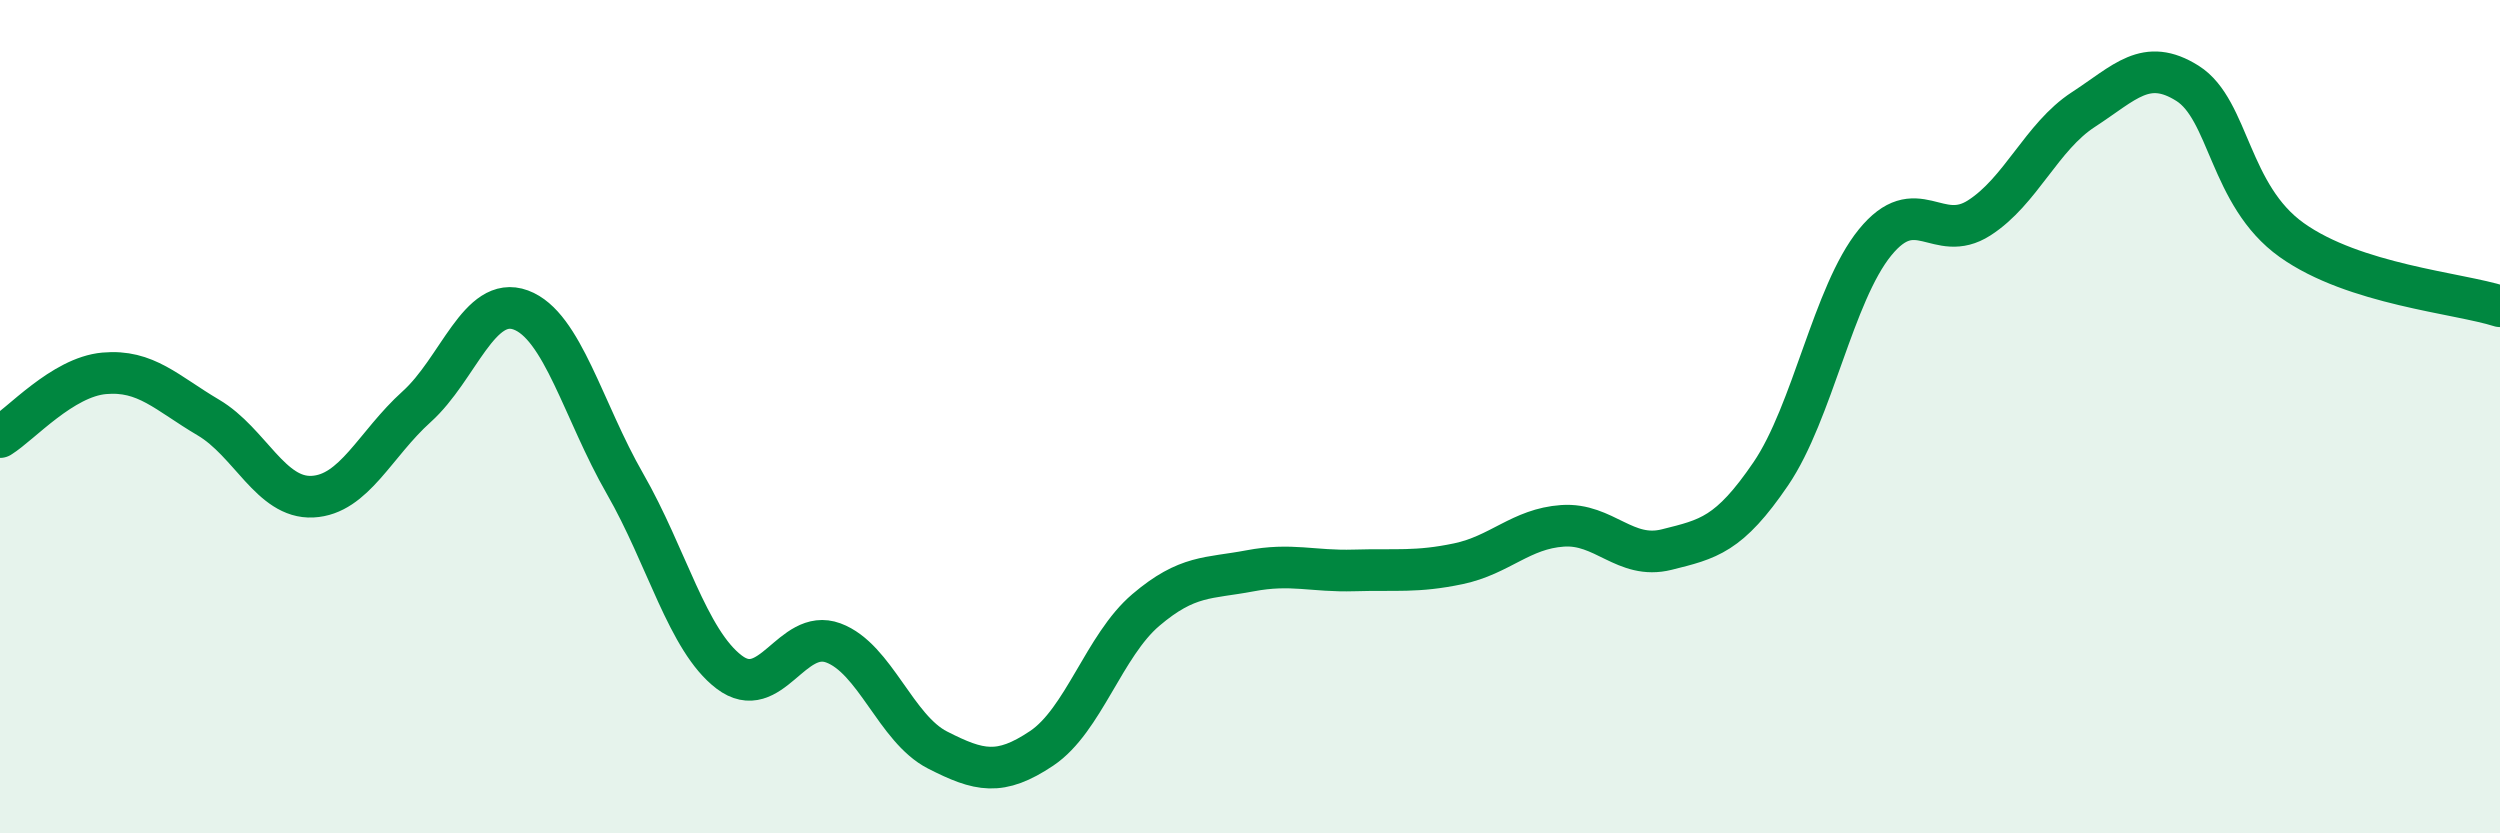
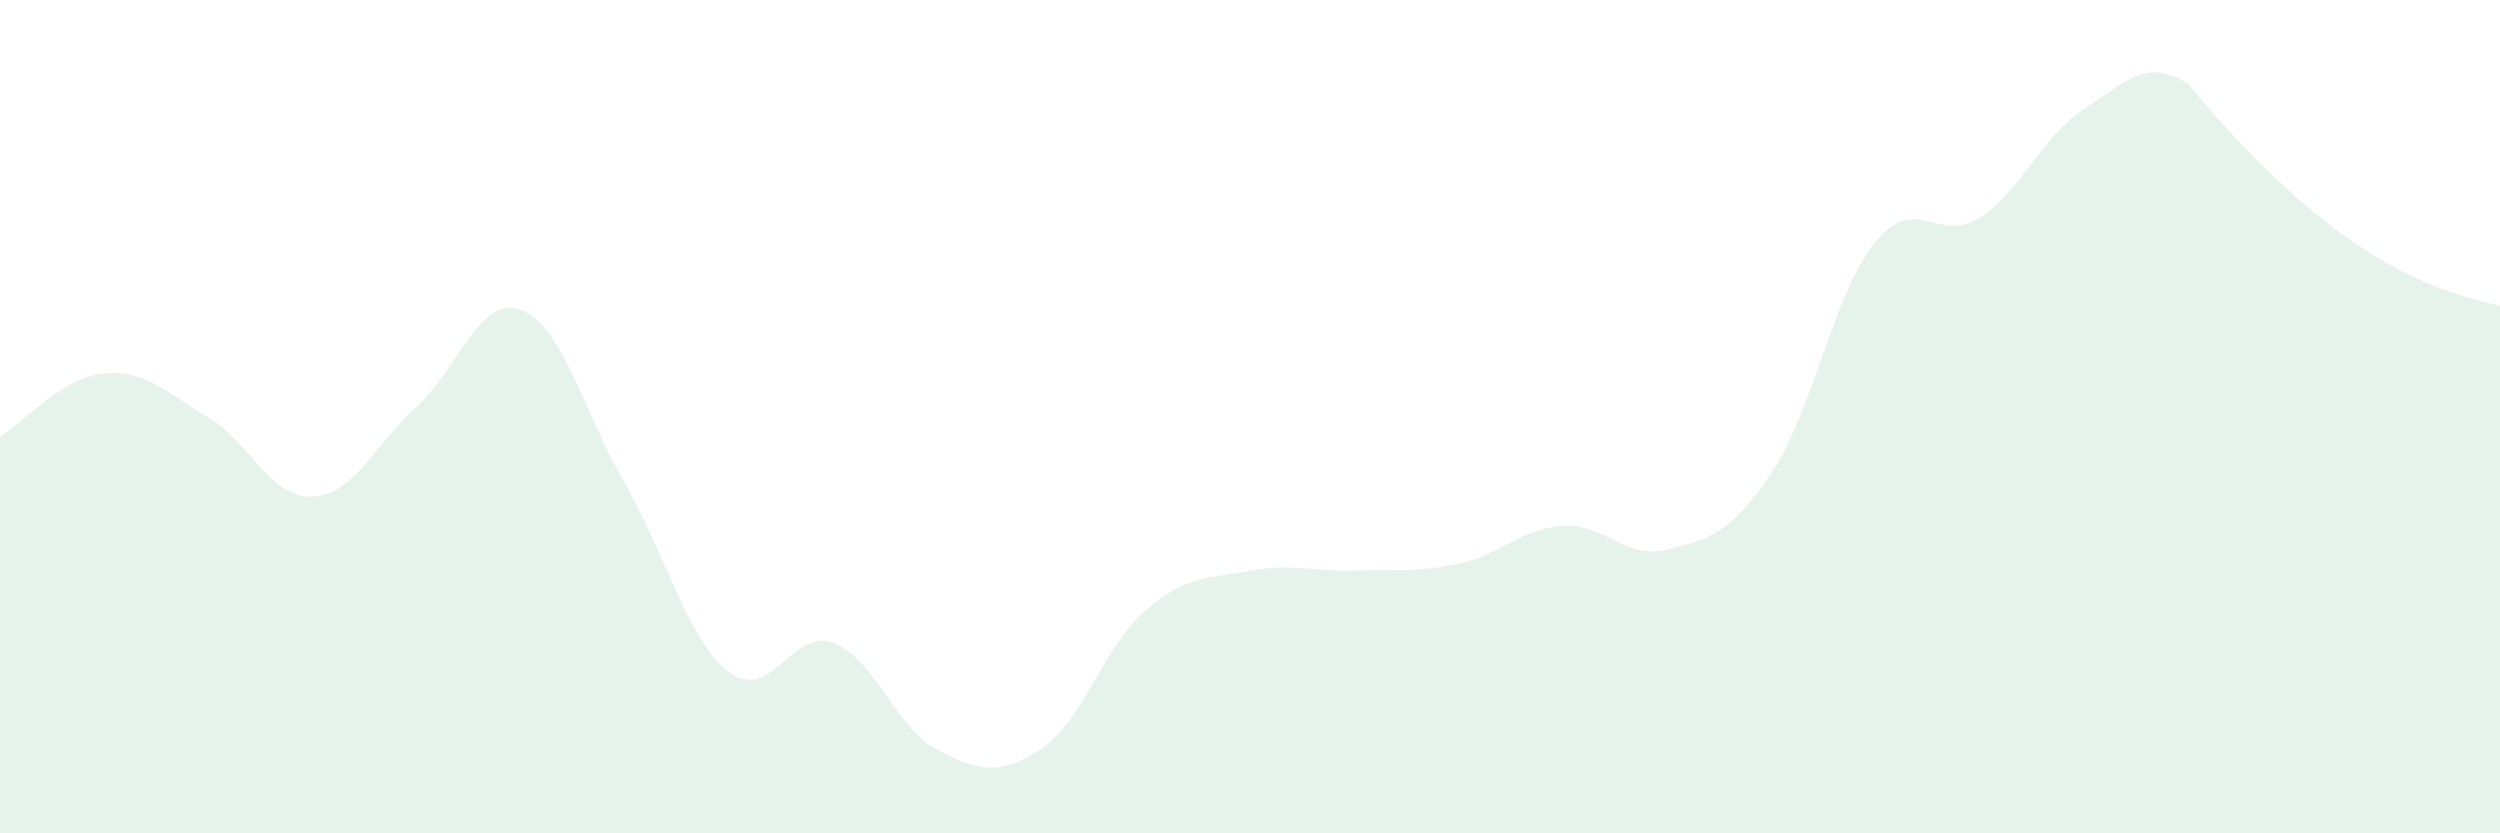
<svg xmlns="http://www.w3.org/2000/svg" width="60" height="20" viewBox="0 0 60 20">
-   <path d="M 0,10.49 C 0.5,10.18 1.5,9.05 2.5,8.96 C 3.5,8.87 4,9.43 5,10.02 C 6,10.61 6.5,11.97 7.5,11.92 C 8.5,11.87 9,10.66 10,9.76 C 11,8.86 11.5,7.07 12.5,7.44 C 13.5,7.81 14,9.87 15,11.61 C 16,13.35 16.5,15.37 17.5,16.13 C 18.5,16.89 19,15.06 20,15.43 C 21,15.8 21.5,17.49 22.5,18 C 23.5,18.51 24,18.63 25,17.96 C 26,17.29 26.5,15.49 27.5,14.64 C 28.5,13.79 29,13.89 30,13.7 C 31,13.51 31.5,13.72 32.5,13.69 C 33.5,13.66 34,13.74 35,13.53 C 36,13.32 36.5,12.69 37.5,12.62 C 38.5,12.55 39,13.44 40,13.19 C 41,12.94 41.5,12.84 42.5,11.37 C 43.5,9.9 44,7.05 45,5.82 C 46,4.59 46.5,5.87 47.5,5.23 C 48.5,4.59 49,3.28 50,2.63 C 51,1.98 51.5,1.37 52.5,2 C 53.5,2.63 53.5,4.69 55,5.76 C 56.5,6.83 59,7.03 60,7.35L60 20L0 20Z" fill="#008740" opacity="0.1" stroke-linecap="round" stroke-linejoin="round" />
-   <path d="M 0,10.49 C 0.5,10.18 1.5,9.05 2.5,8.96 C 3.5,8.87 4,9.43 5,10.02 C 6,10.61 6.5,11.97 7.5,11.92 C 8.5,11.87 9,10.66 10,9.76 C 11,8.86 11.5,7.07 12.5,7.44 C 13.5,7.81 14,9.87 15,11.61 C 16,13.35 16.5,15.37 17.5,16.13 C 18.5,16.89 19,15.06 20,15.43 C 21,15.8 21.5,17.49 22.5,18 C 23.5,18.51 24,18.63 25,17.96 C 26,17.29 26.5,15.49 27.5,14.64 C 28.5,13.79 29,13.89 30,13.7 C 31,13.51 31.5,13.72 32.5,13.69 C 33.5,13.66 34,13.74 35,13.53 C 36,13.32 36.5,12.69 37.5,12.62 C 38.5,12.55 39,13.44 40,13.19 C 41,12.94 41.5,12.84 42.5,11.37 C 43.5,9.9 44,7.05 45,5.82 C 46,4.59 46.5,5.87 47.5,5.23 C 48.5,4.59 49,3.28 50,2.63 C 51,1.98 51.5,1.37 52.5,2 C 53.5,2.63 53.5,4.69 55,5.76 C 56.5,6.83 59,7.03 60,7.35" stroke="#008740" stroke-width="1" fill="none" stroke-linecap="round" stroke-linejoin="round" />
+   <path d="M 0,10.49 C 0.5,10.18 1.5,9.05 2.5,8.96 C 3.5,8.87 4,9.43 5,10.02 C 6,10.61 6.5,11.97 7.5,11.92 C 8.5,11.87 9,10.66 10,9.76 C 11,8.86 11.5,7.07 12.5,7.44 C 13.5,7.81 14,9.87 15,11.61 C 16,13.35 16.5,15.37 17.5,16.13 C 18.5,16.89 19,15.06 20,15.43 C 21,15.8 21.5,17.49 22.5,18 C 23.5,18.51 24,18.63 25,17.96 C 26,17.29 26.5,15.49 27.5,14.64 C 28.5,13.79 29,13.89 30,13.7 C 31,13.51 31.5,13.72 32.5,13.69 C 33.5,13.66 34,13.74 35,13.53 C 36,13.32 36.5,12.69 37.5,12.62 C 38.5,12.55 39,13.44 40,13.19 C 41,12.94 41.5,12.84 42.5,11.37 C 43.5,9.9 44,7.05 45,5.82 C 46,4.59 46.5,5.87 47.5,5.23 C 48.5,4.59 49,3.28 50,2.63 C 51,1.98 51.5,1.37 52.5,2 C 56.5,6.83 59,7.03 60,7.35L60 20L0 20Z" fill="#008740" opacity="0.1" stroke-linecap="round" stroke-linejoin="round" />
</svg>